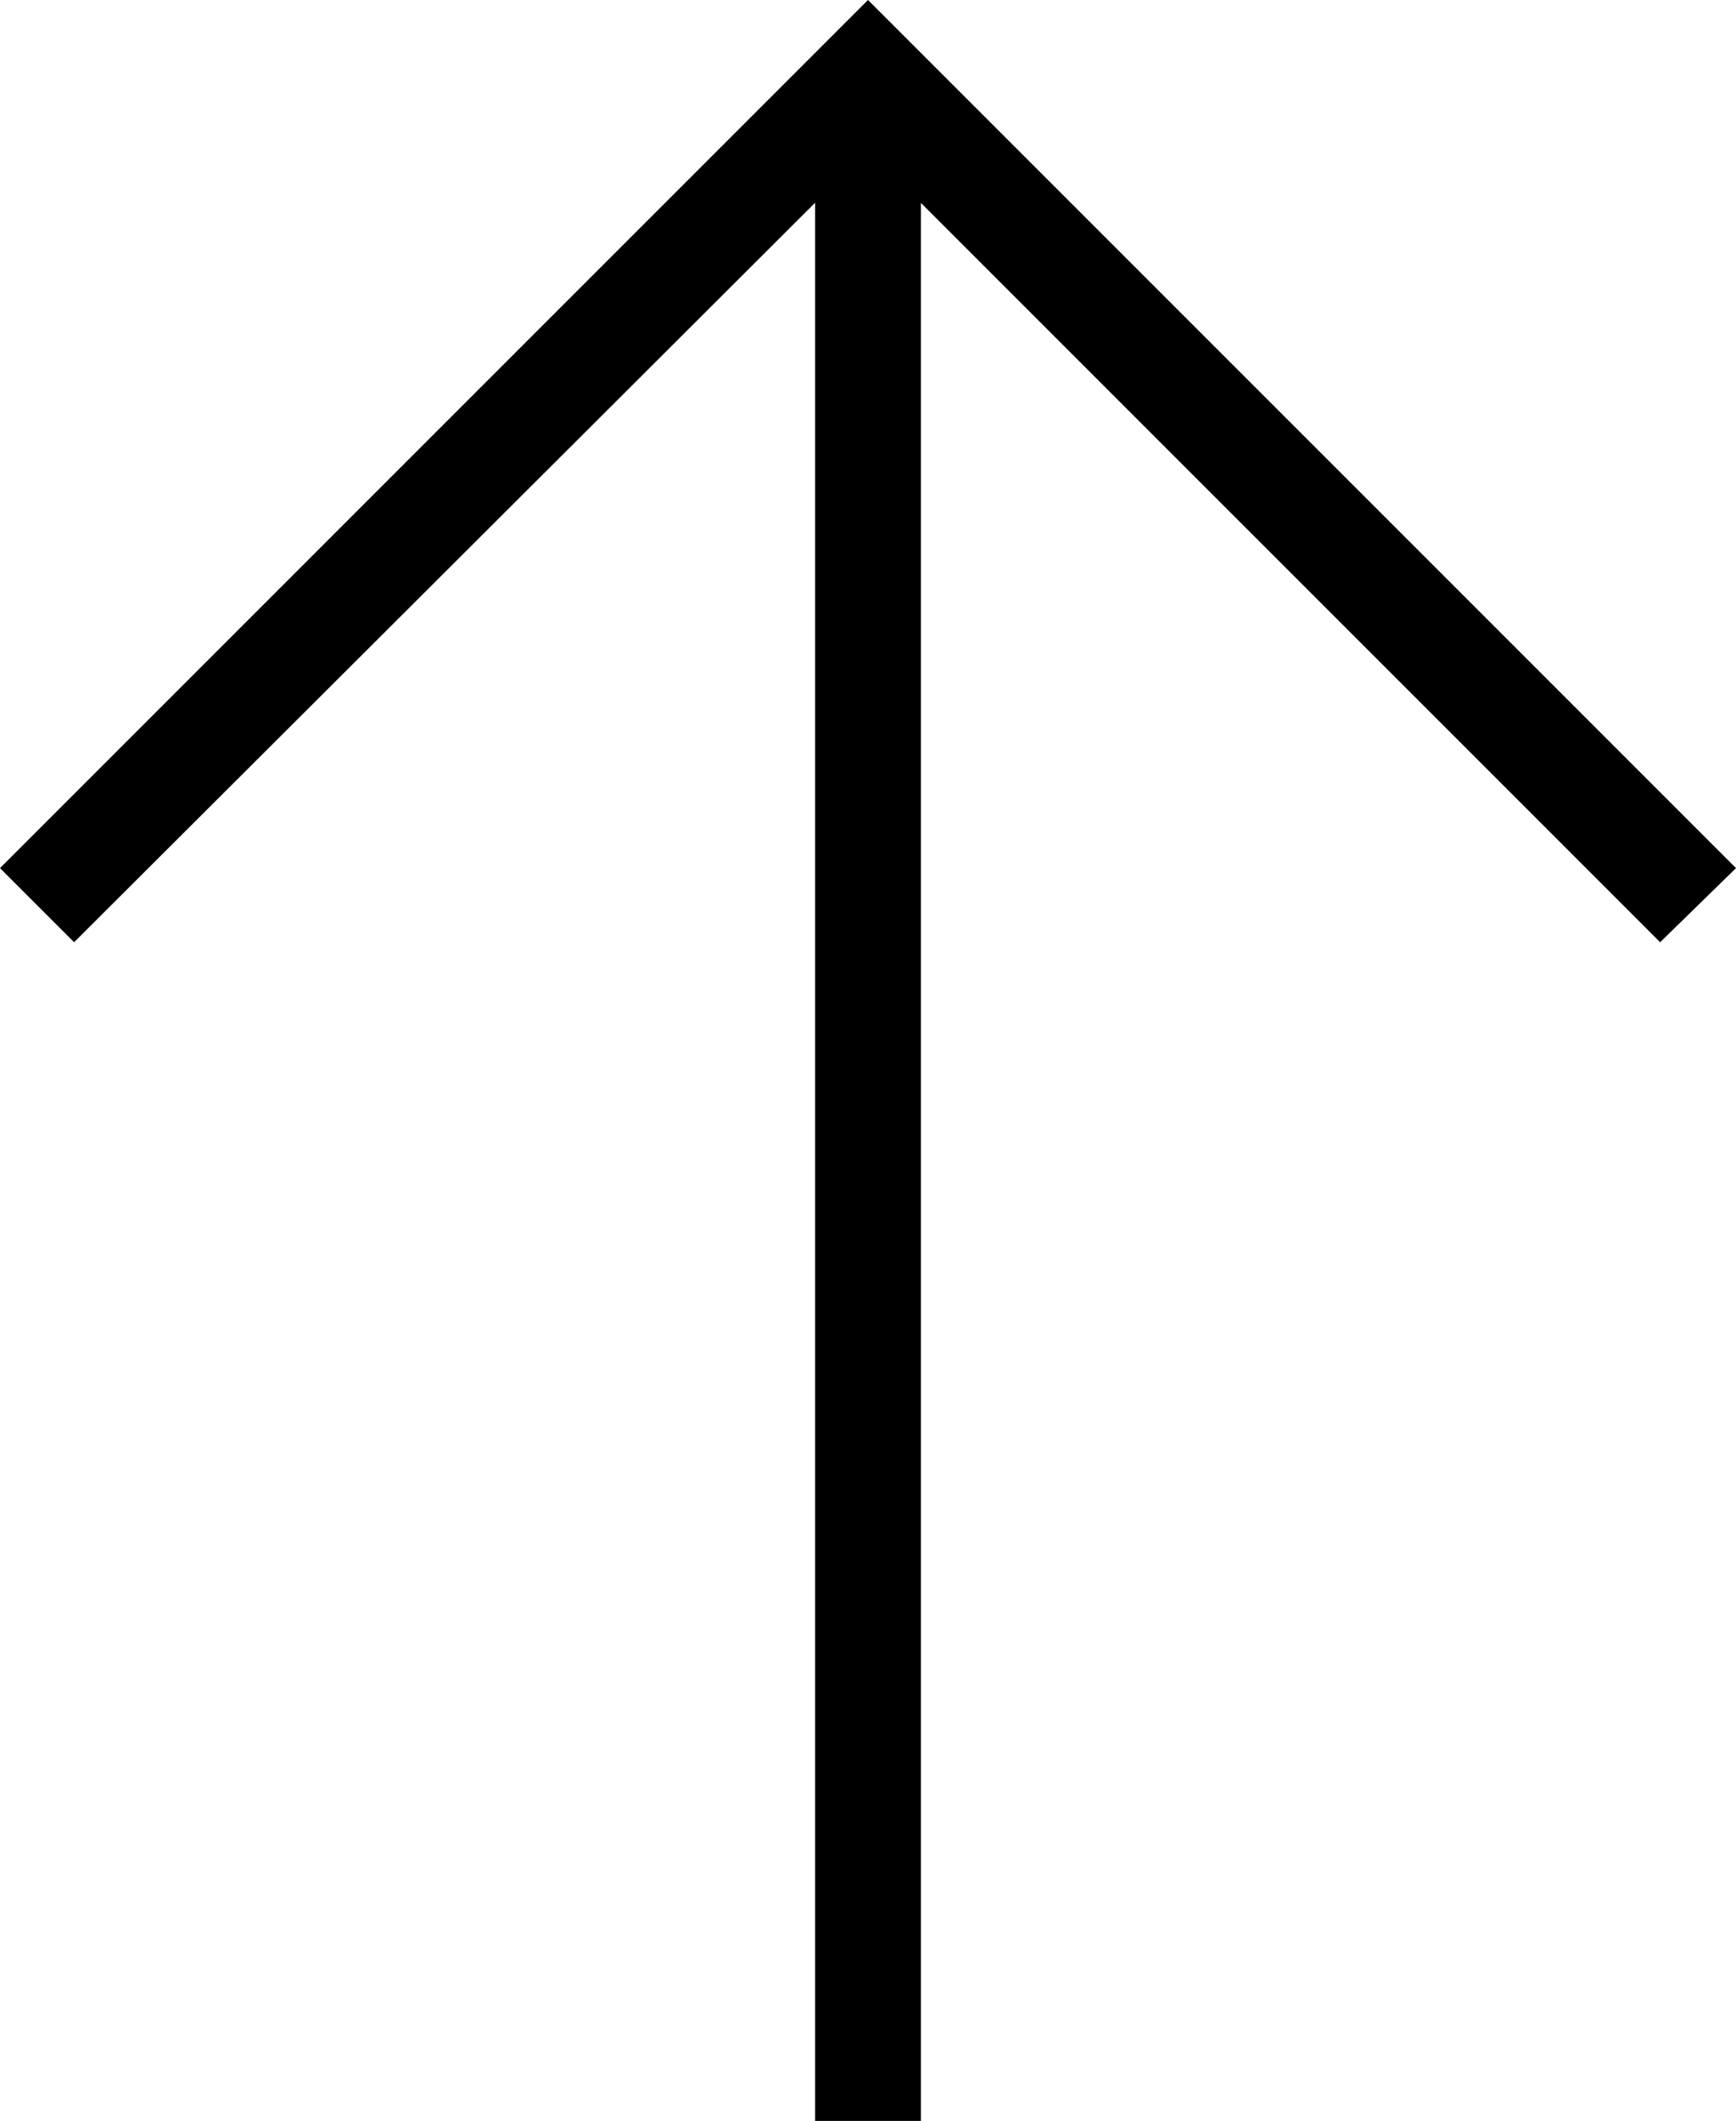
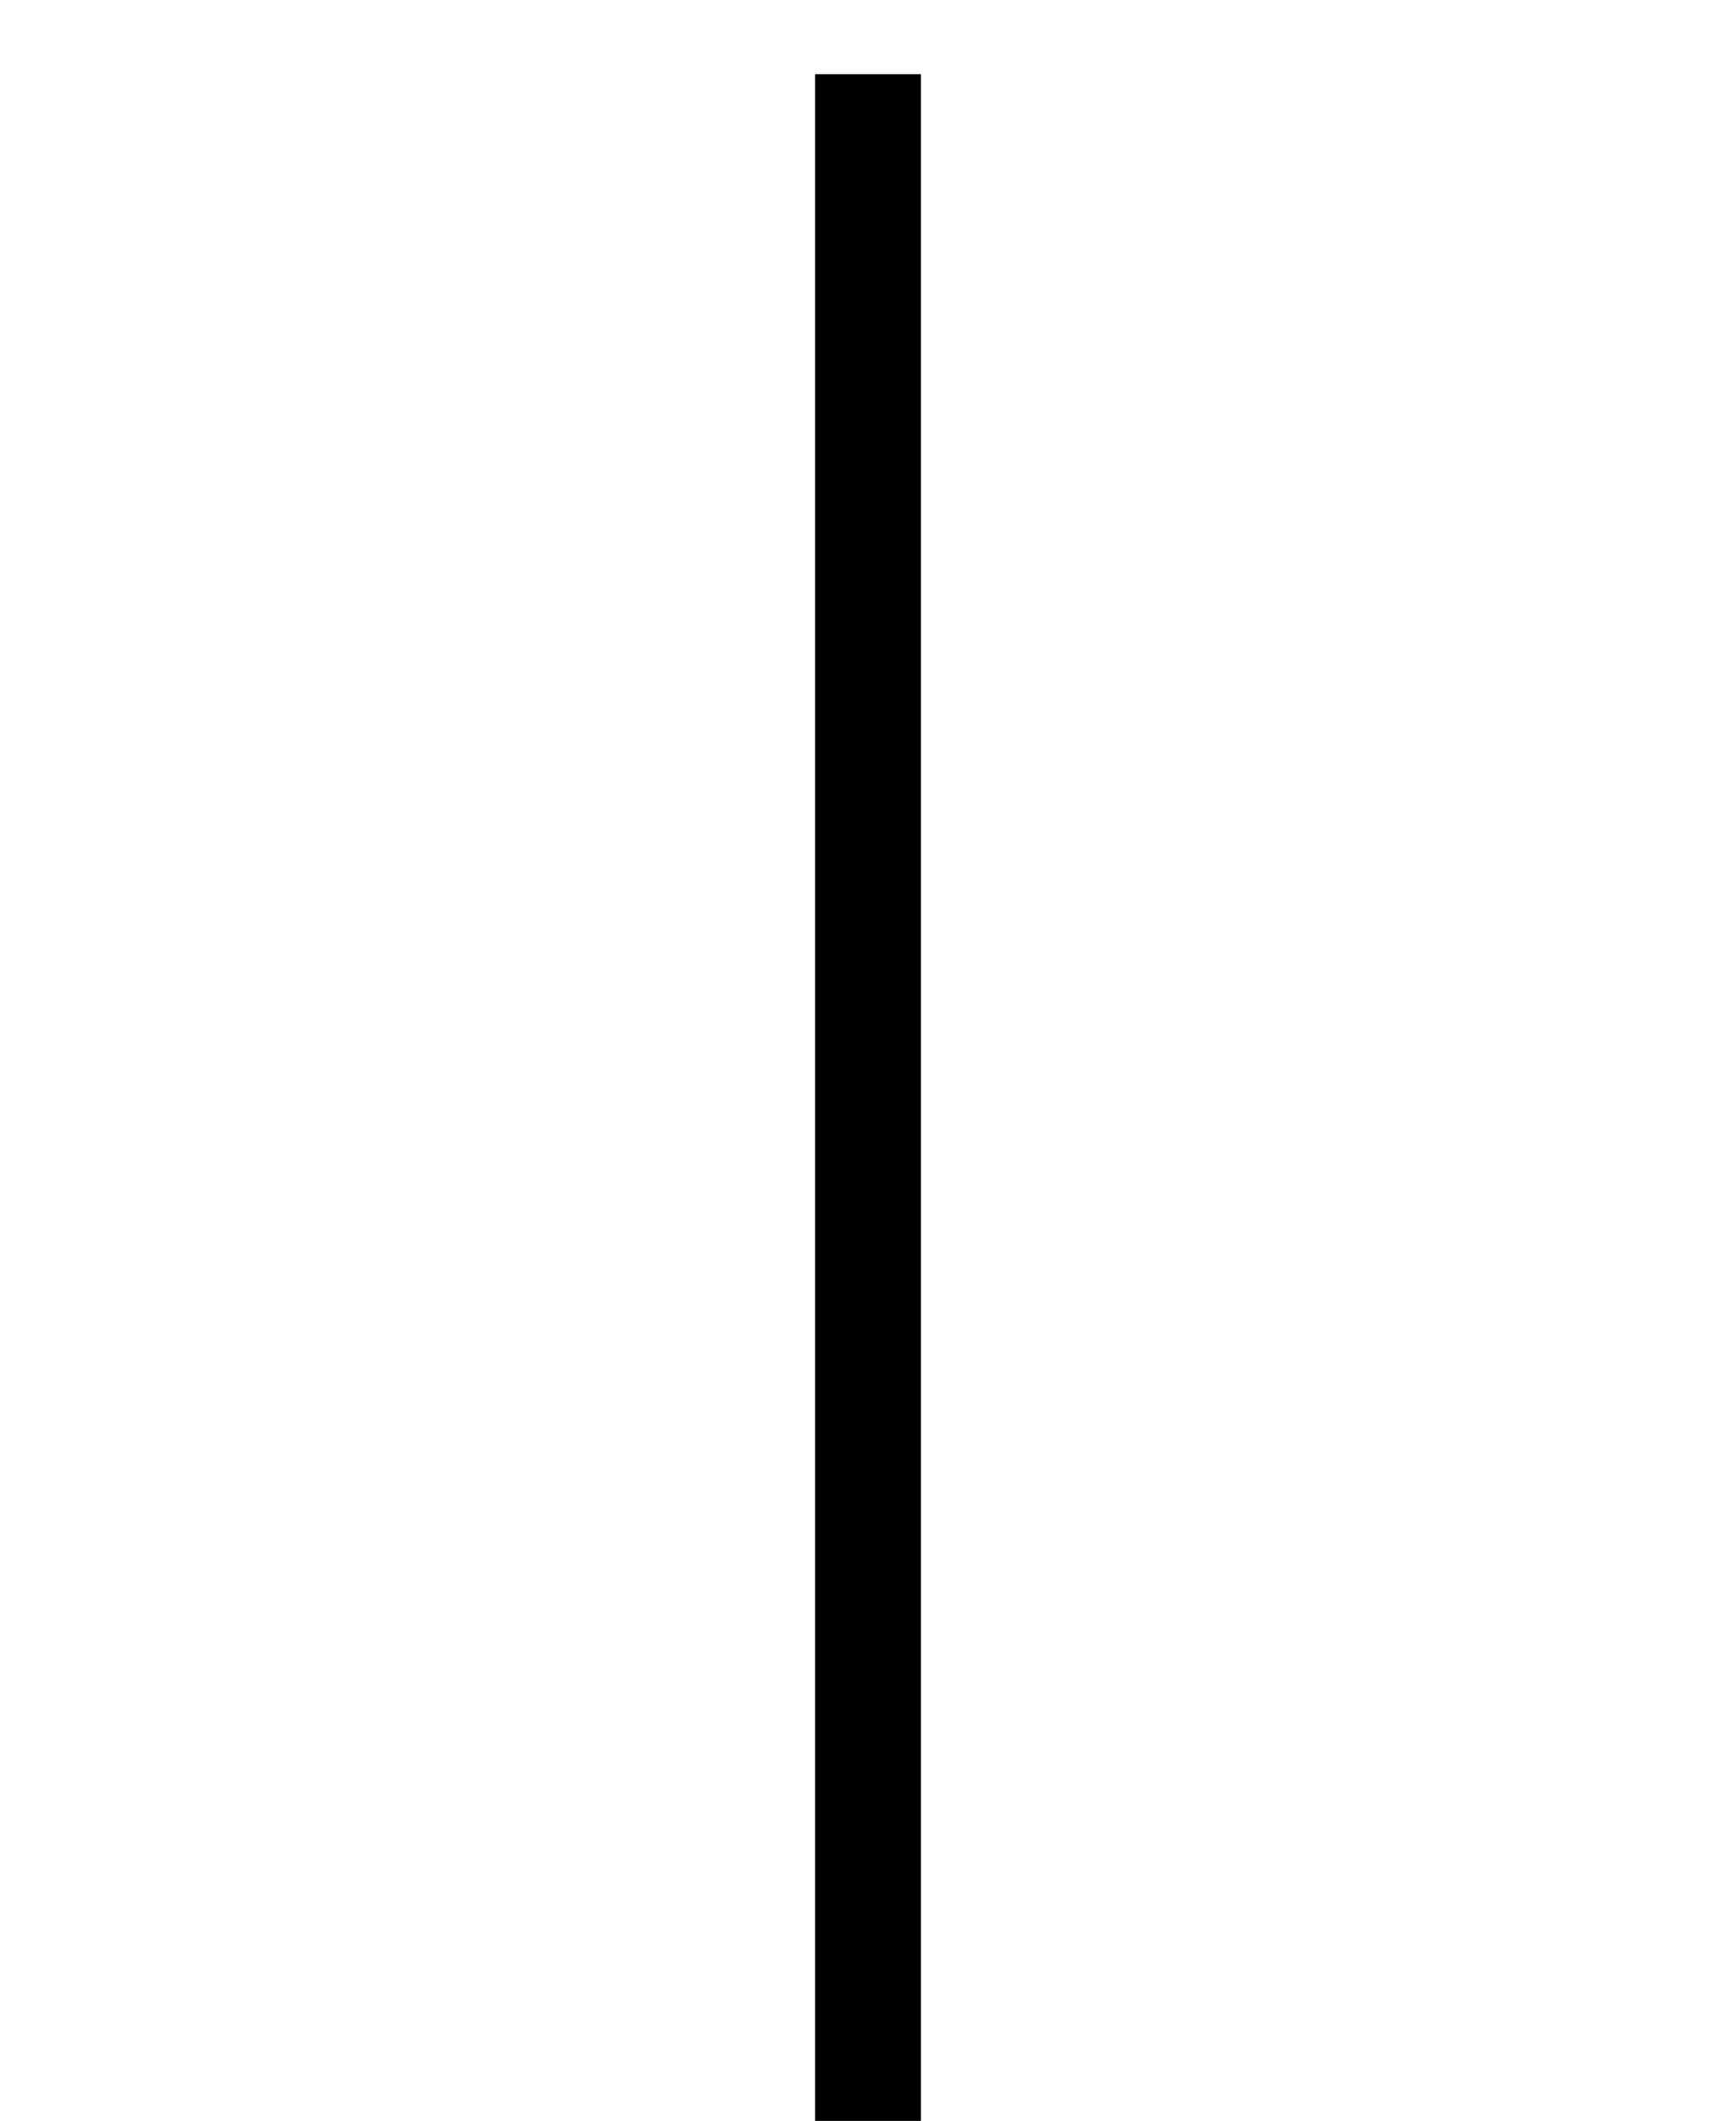
<svg xmlns="http://www.w3.org/2000/svg" id="_레이어_1" data-name=" 레이어 1" version="1.1" viewBox="0 0 98.4 120.2">
  <defs>
    <style>
      .cls-1 {
        fill: #000;
        stroke-width: 0px;
      }
    </style>
  </defs>
-   <polygon class="cls-1" points="94.1 53.4 49.2 8.5 4.2 53.4 0 49.2 49.2 0 98.4 49.2 94.1 53.4" />
  <rect class="cls-1" x="46.2" y="4.2" width="6" height="116" />
</svg>